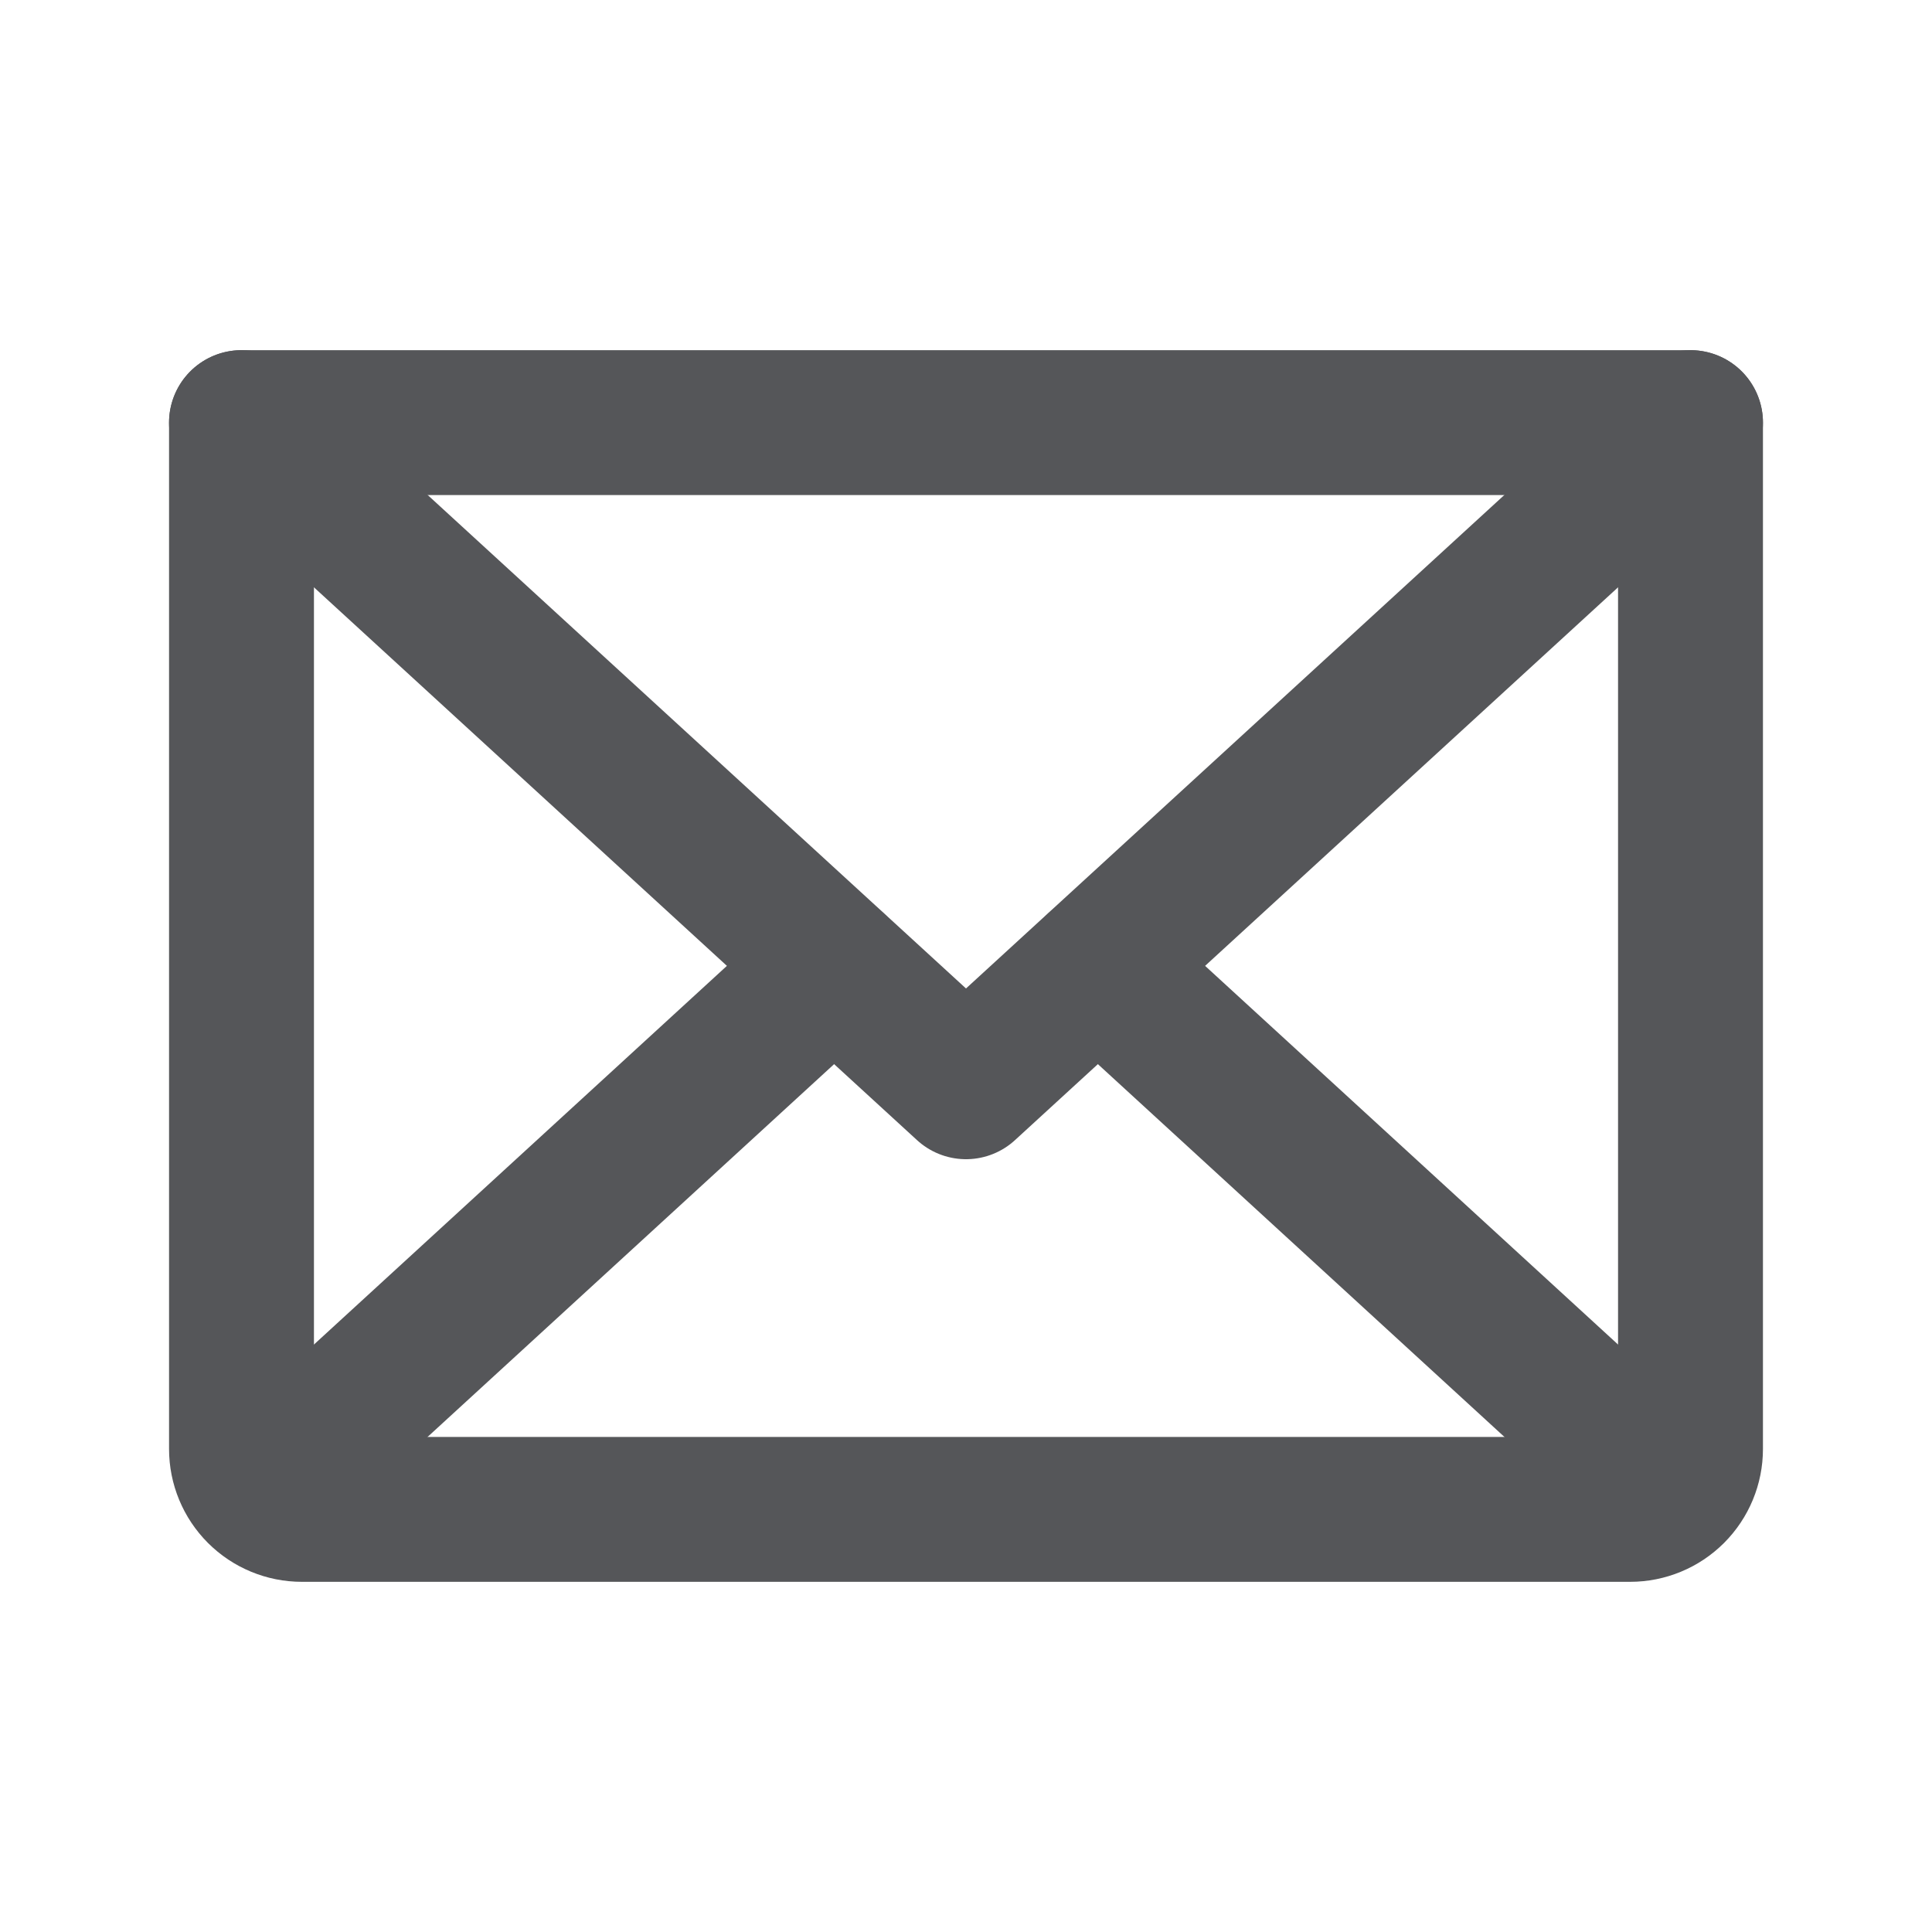
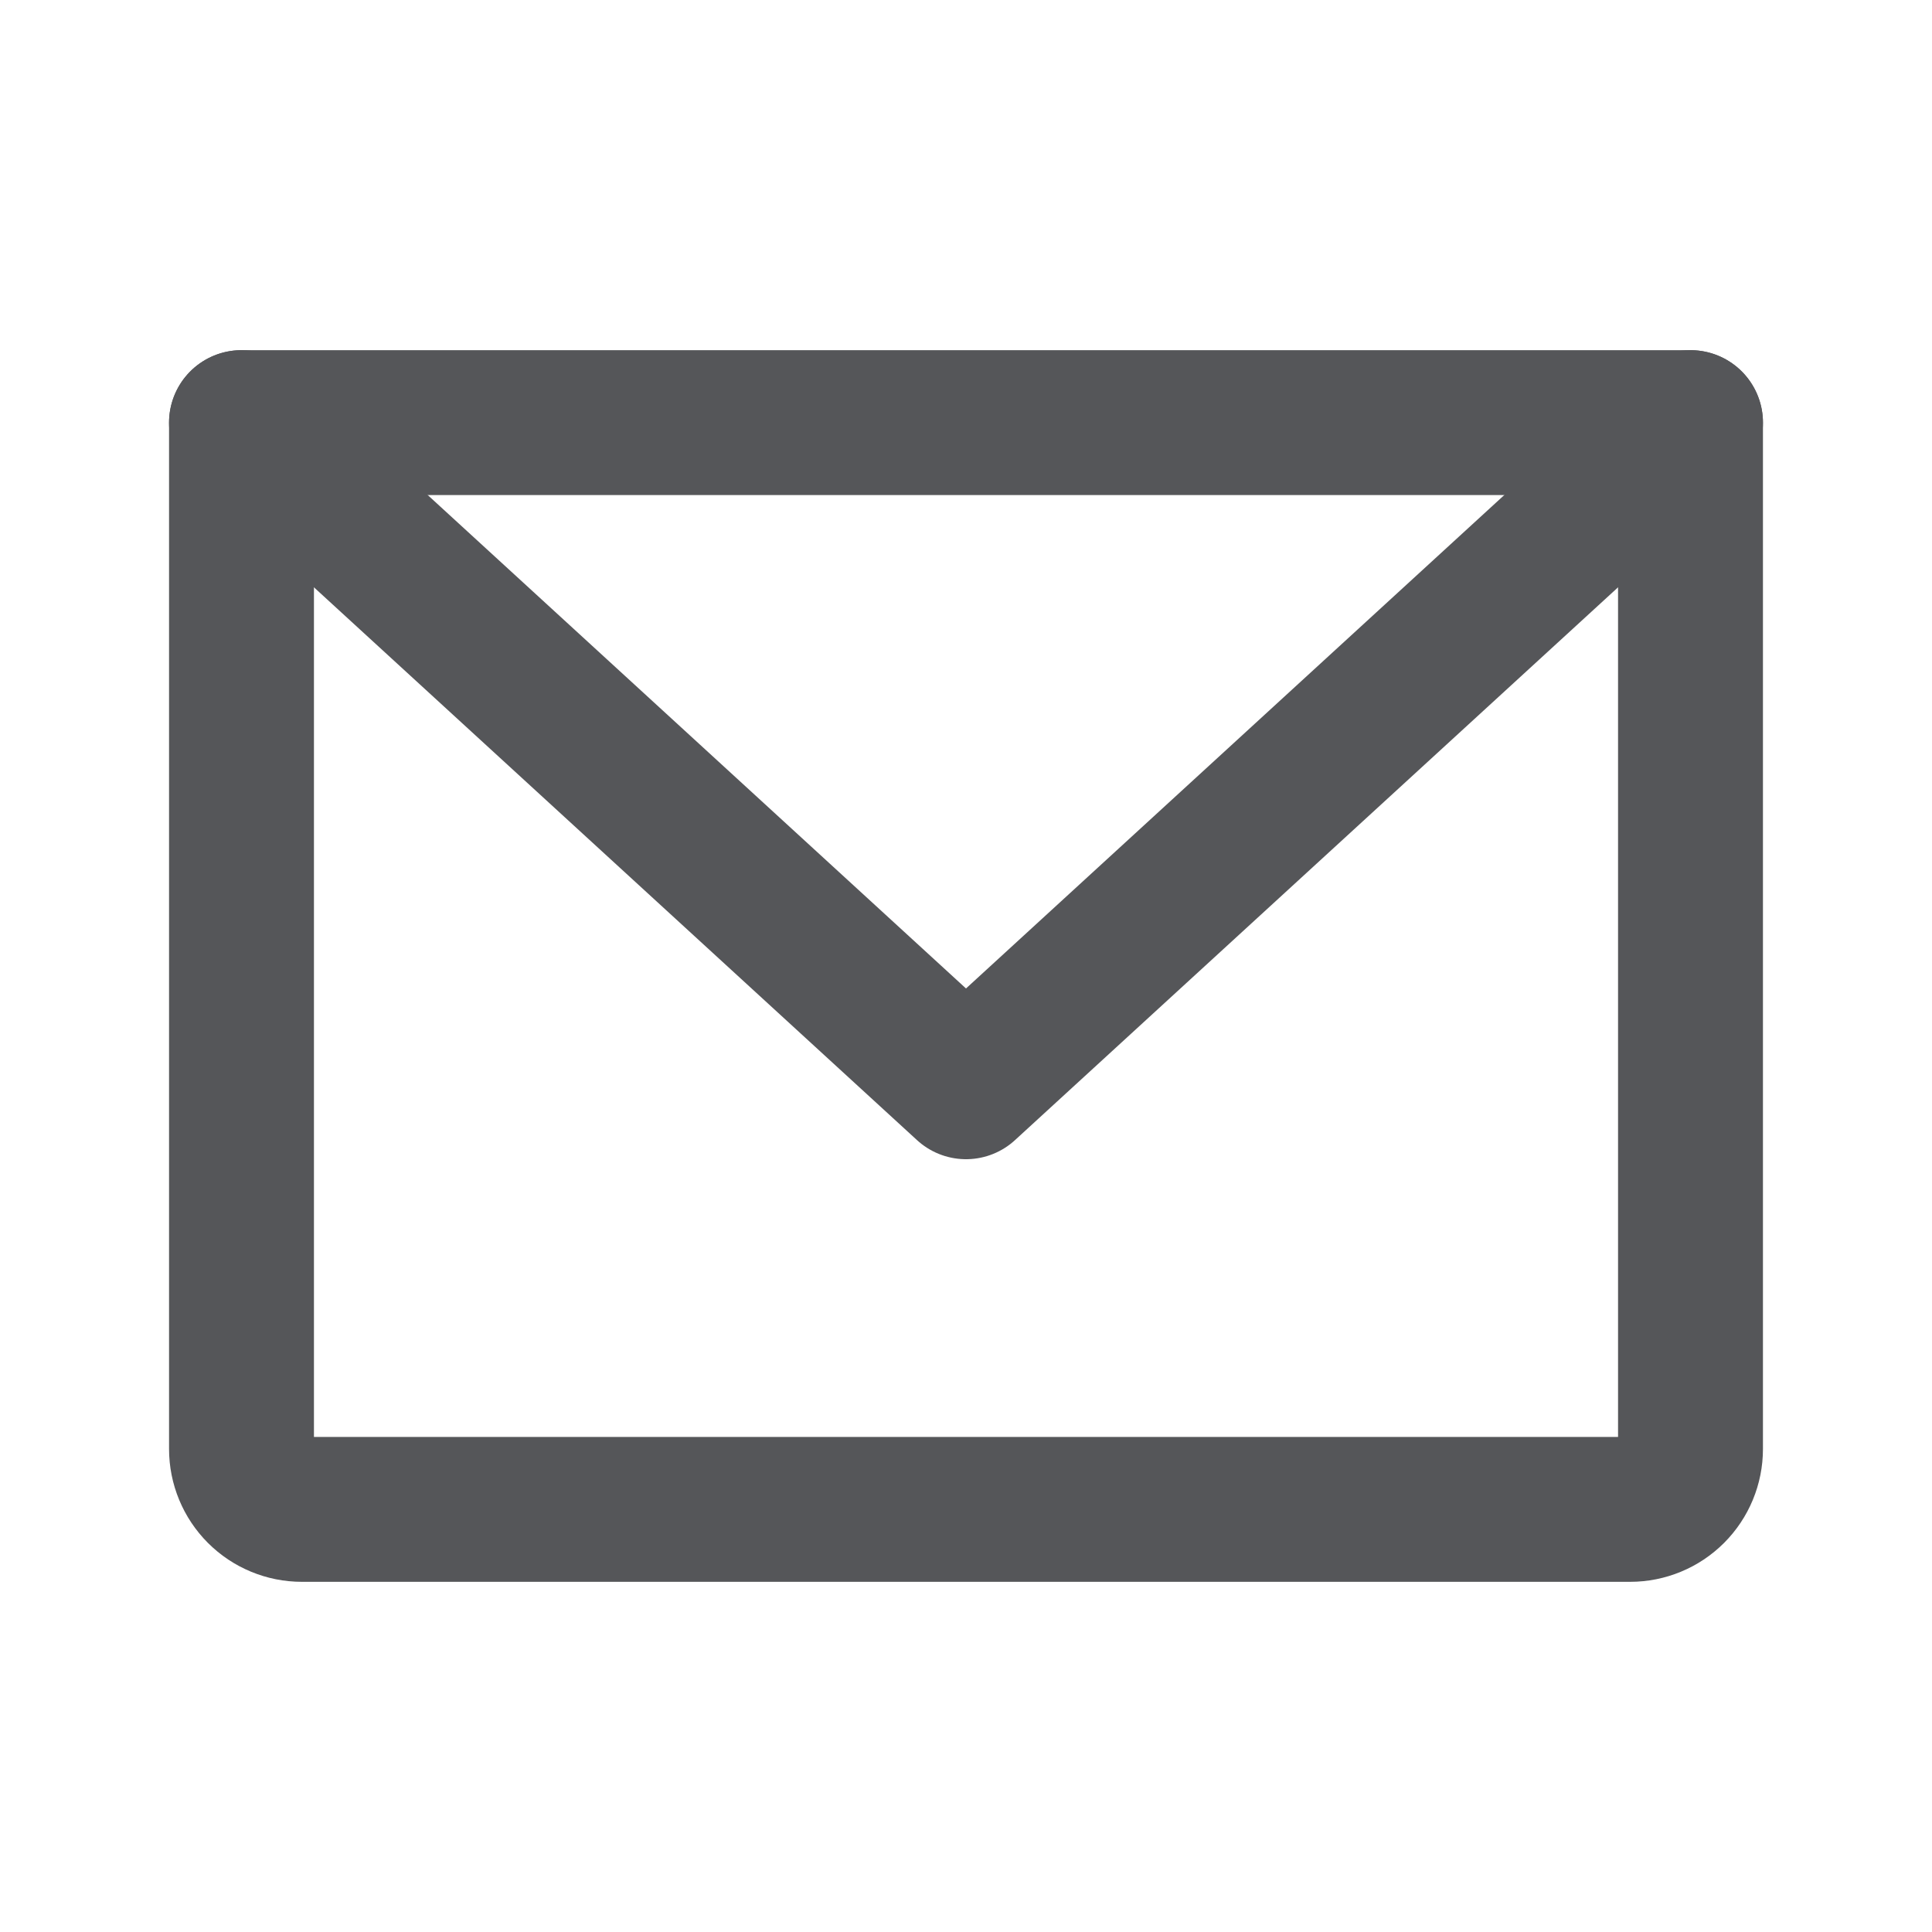
<svg xmlns="http://www.w3.org/2000/svg" width="20" height="20" viewBox="0 0 20 20" fill="none">
  <path d="M17.5 4.375L10 11.25L2.5 4.375" stroke="#555659" stroke-width="1.5" stroke-linecap="round" stroke-linejoin="round" />
  <path d="M2.5 4.375H17.5V15C17.5 15.166 17.434 15.325 17.317 15.442C17.2 15.559 17.041 15.625 16.875 15.625H3.125C2.959 15.625 2.8 15.559 2.683 15.442C2.566 15.325 2.5 15.166 2.5 15V4.375Z" stroke="#555659" stroke-width="1.5" stroke-linecap="round" stroke-linejoin="round" />
-   <path d="M8.633 10L2.695 15.445" stroke="#555659" stroke-width="1.5" stroke-linecap="round" stroke-linejoin="round" />
-   <path d="M17.305 15.445L11.367 10" stroke="#555659" stroke-width="1.5" stroke-linecap="round" stroke-linejoin="round" />
</svg>